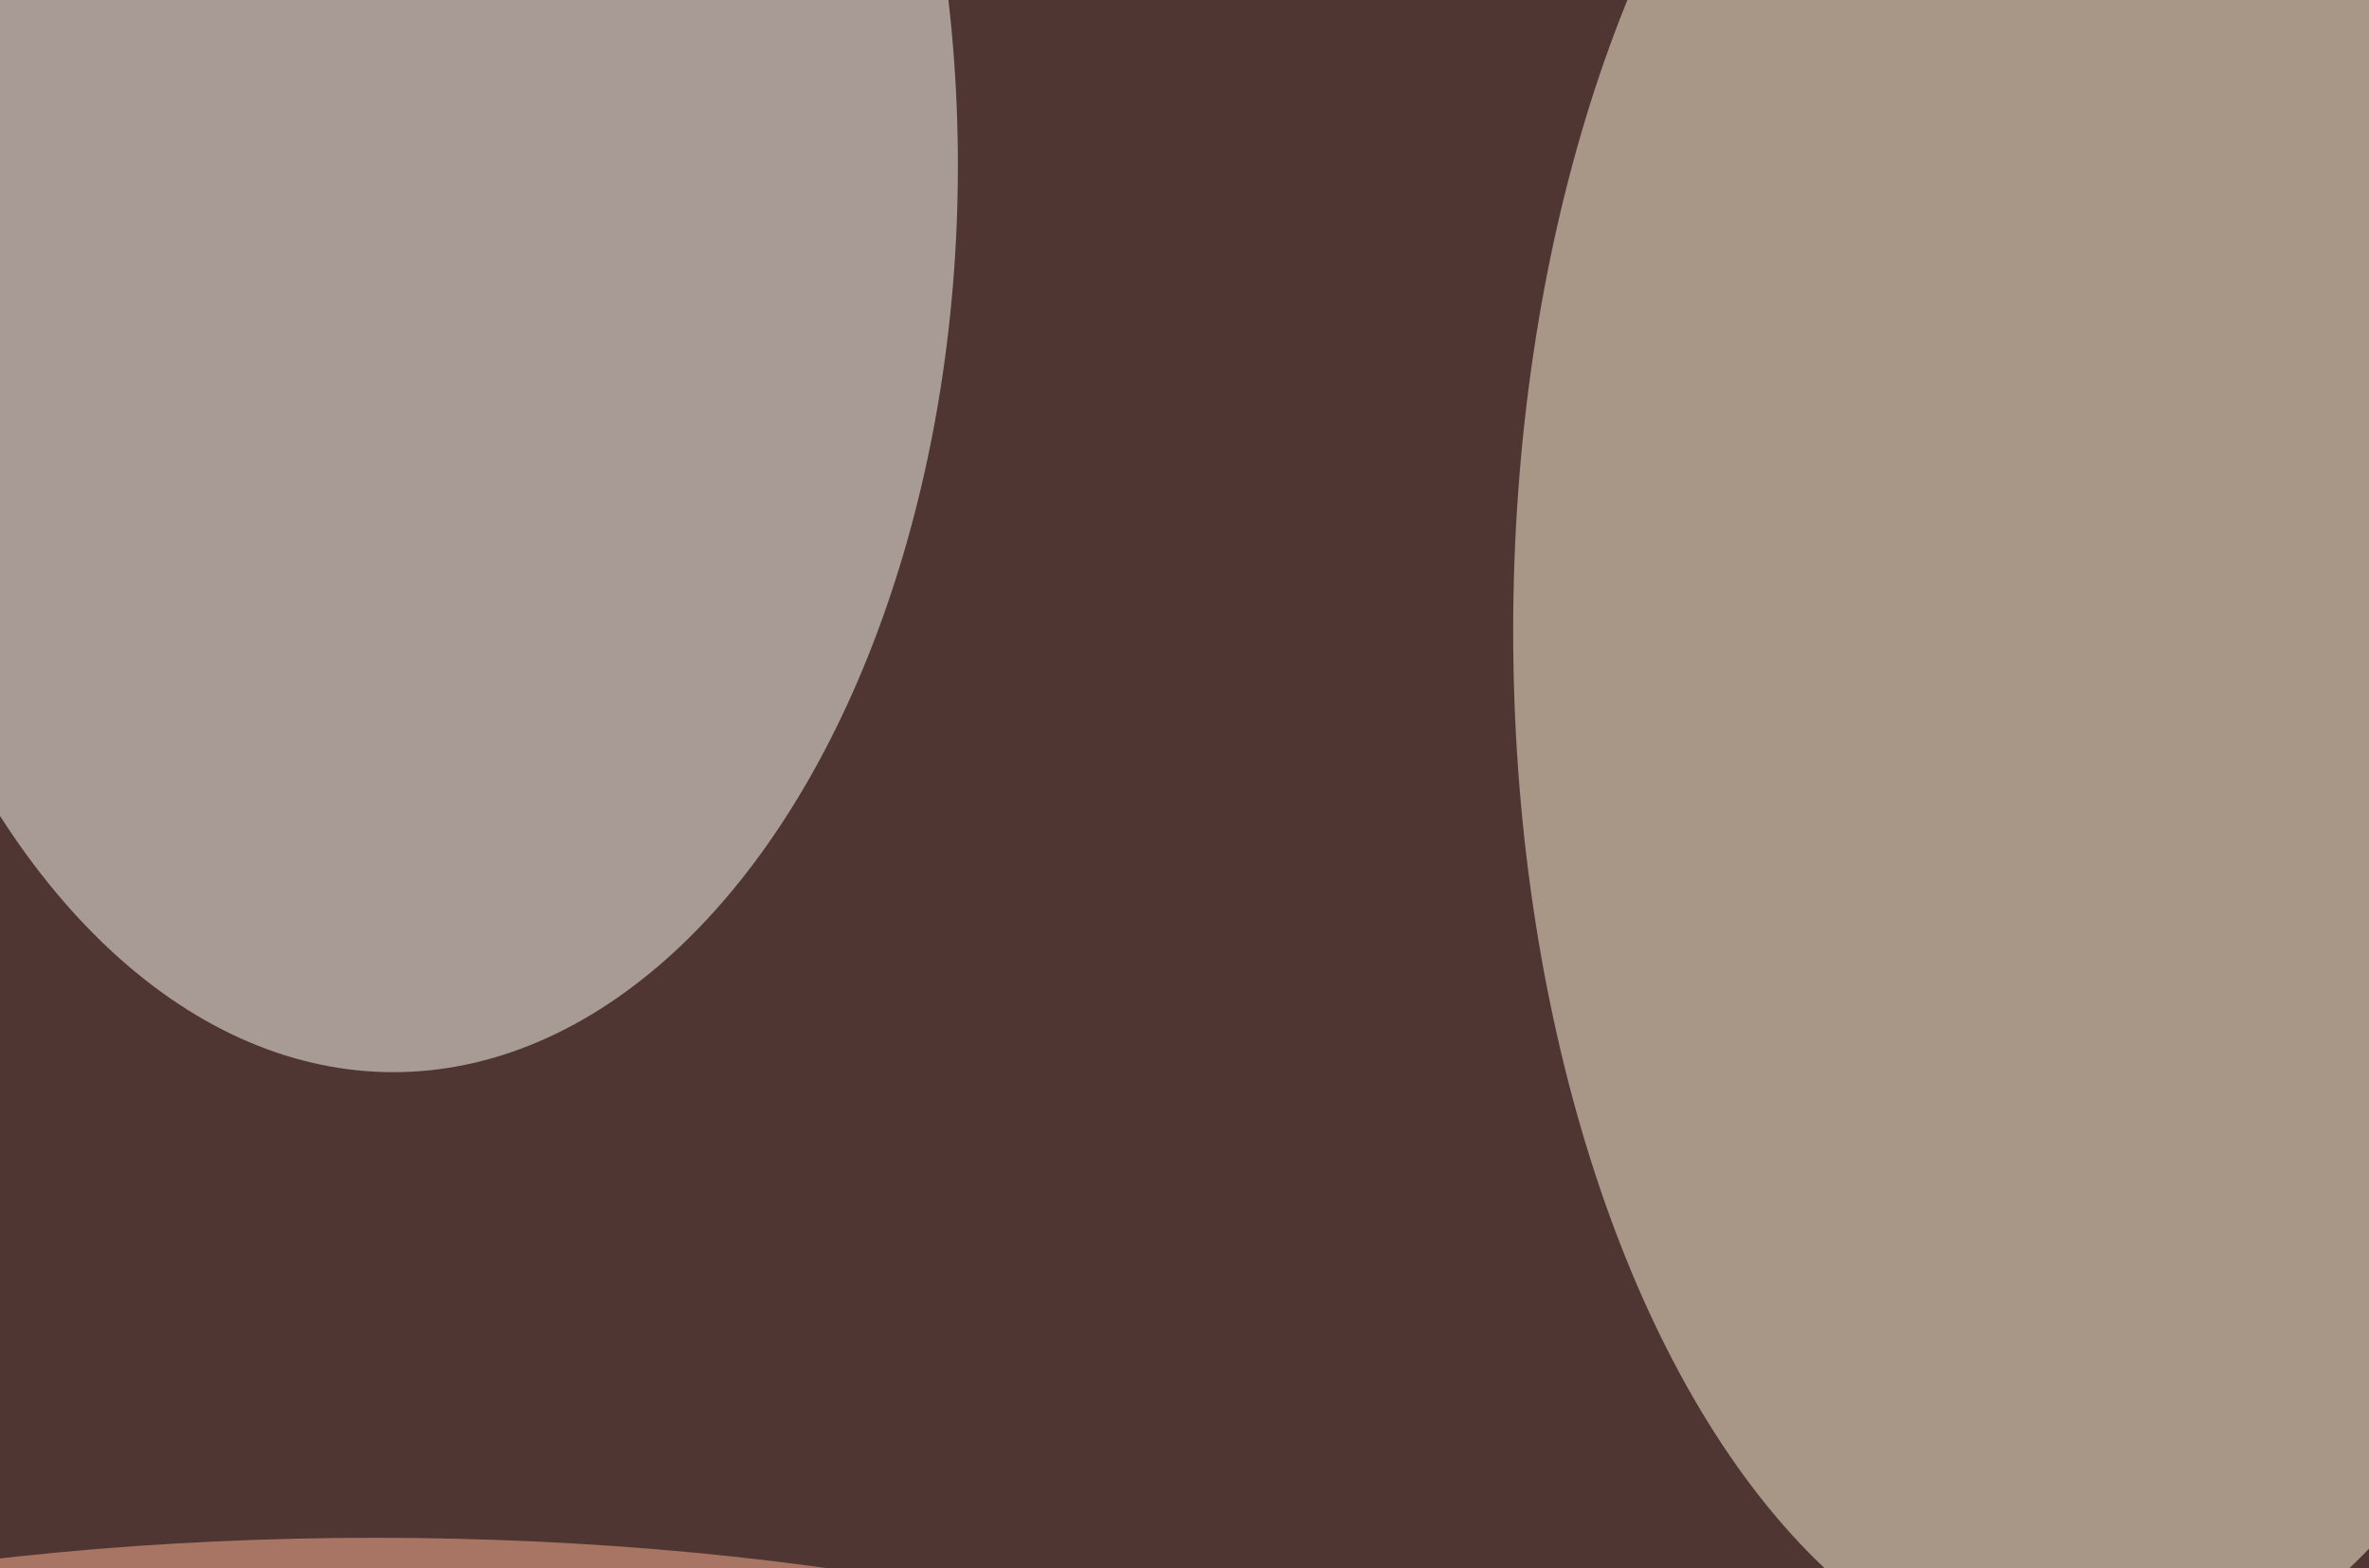
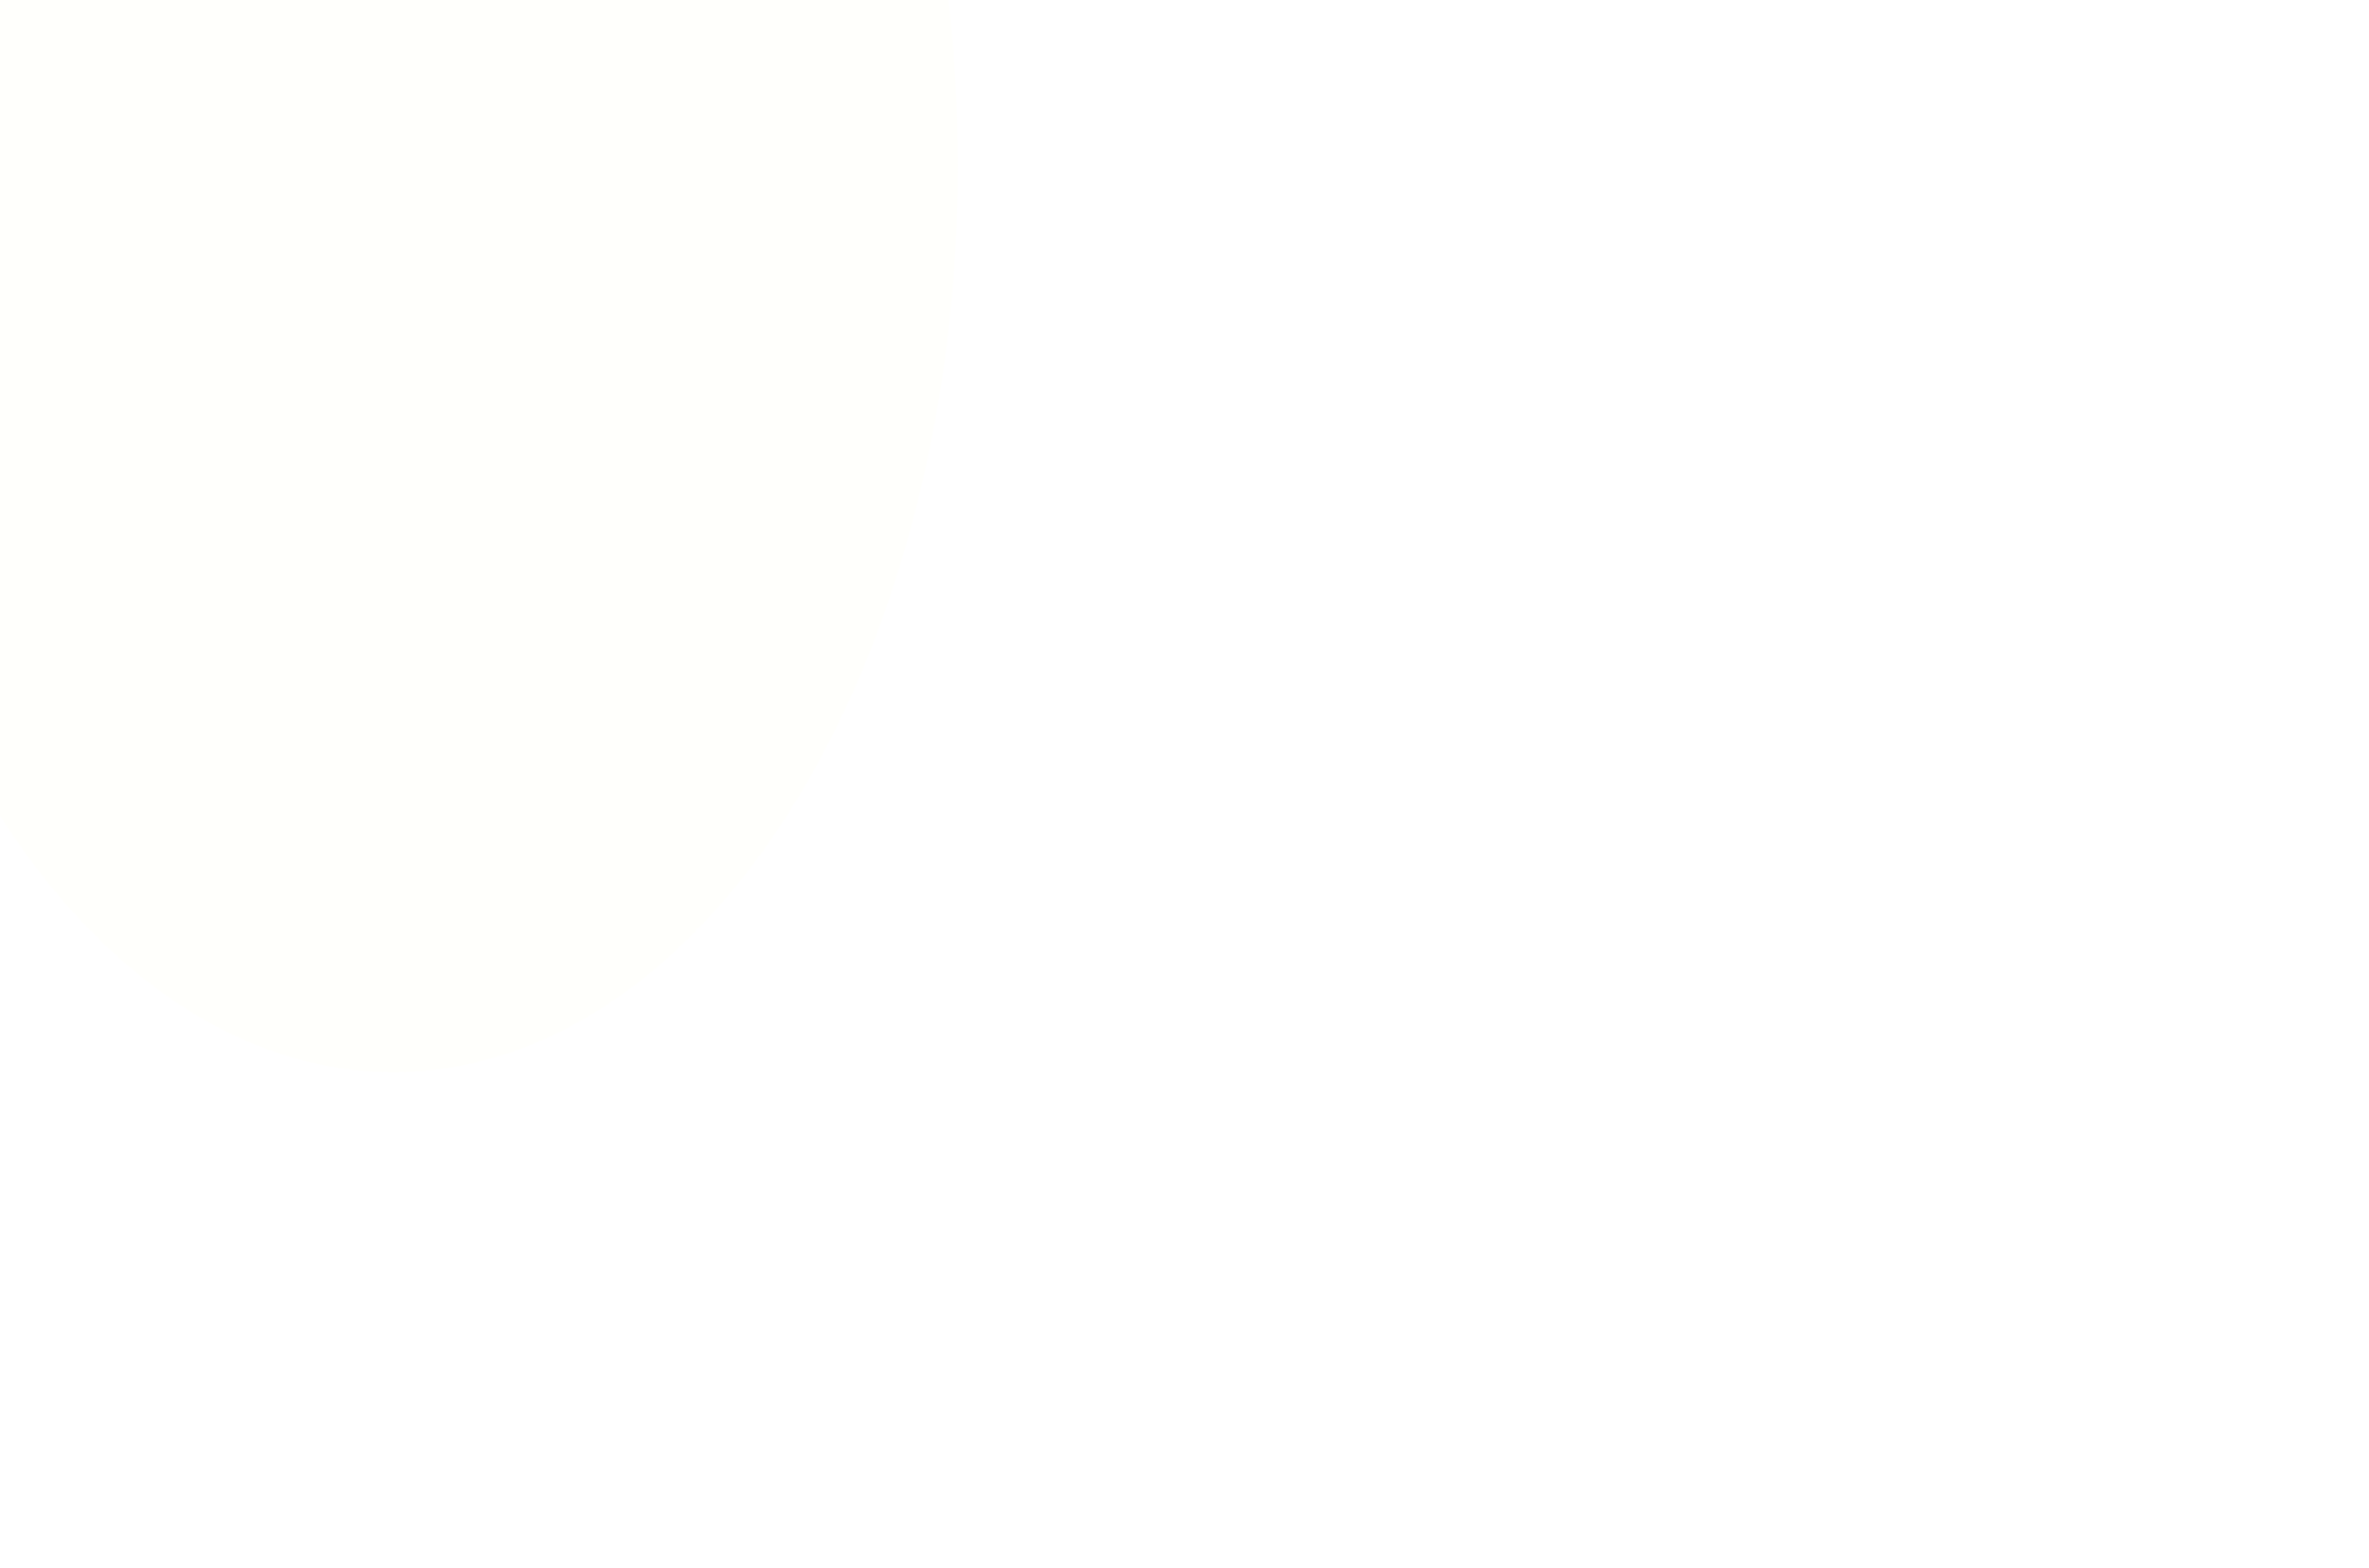
<svg xmlns="http://www.w3.org/2000/svg" version="1.1" viewBox="0 0 600 300" preserveAspectRatio="none" width="1024" height="678">
  <filter id="b">
    <feGaussianBlur stdDeviation="60" />
  </filter>
-   <rect width="100%" height="100%" fill="#503632" />
  <g filter="url(#b)">
    <g transform="scale(2.344) translate(0.5 0.5)">
-       <ellipse fill="#fff6dc" fill-opacity="0.502" cx="225" cy="51" rx="62" ry="86" />
      <ellipse fill="#fffffa" fill-opacity="0.502" cx="42" cy="13" rx="61" ry="74" />
-       <ellipse fill="#ffb498" fill-opacity="0.502" cx="40" cy="161" rx="134" ry="36" />
    </g>
  </g>
</svg>